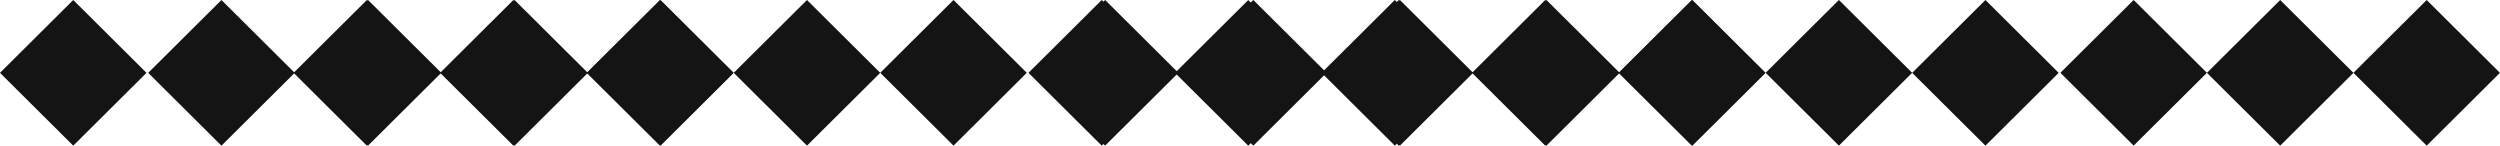
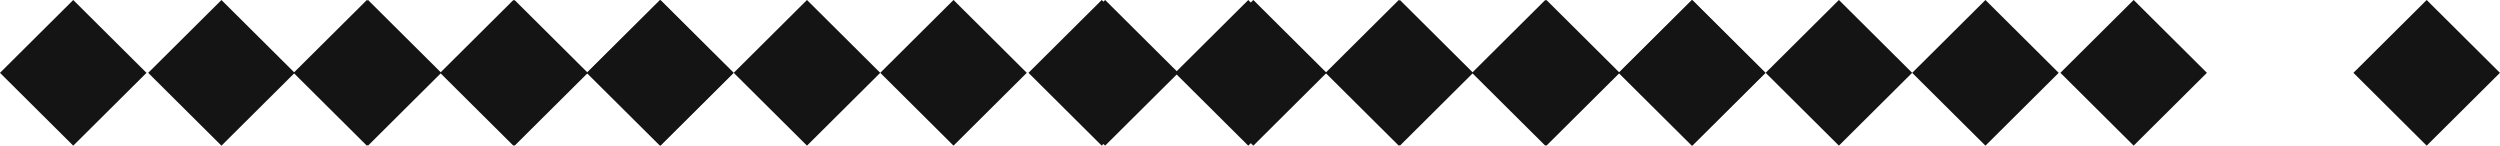
<svg xmlns="http://www.w3.org/2000/svg" fill="none" viewBox="0 0 532 31" height="31" width="532">
  <g clip-path="url(#clip0_35_1618)">
    <path fill="#141414" d="M235.169 -0.003L219.58 15.496L235.169 30.994L250.759 15.496L235.169 -0.003Z" />
    <path fill="#141414" d="M266.709 -0.001L251.119 15.498L266.709 30.997L282.298 15.498L266.709 -0.001Z" />
    <path fill="#141414" d="M297.898 0L282.309 15.499L297.898 30.998L313.487 15.499L297.898 0Z" />
    <path fill="#141414" d="M329.081 -0.002L313.492 15.497L329.081 30.996L344.67 15.497L329.081 -0.002Z" />
    <path fill="#141414" d="M297.657 0.001L282.068 15.499L297.657 30.998L313.246 15.499L297.657 0.001Z" />
    <path fill="#141414" d="M328.831 -0.001L313.241 15.498L328.831 30.997L344.42 15.498L328.831 -0.001Z" />
    <path fill="#141414" d="M360.02 0L344.431 15.499L360.02 30.998L375.609 15.499L360.02 0Z" />
    <path fill="#141414" d="M360.129 0.002L344.54 15.501L360.129 31L375.718 15.501L360.129 0.002Z" />
    <path fill="#141414" d="M391.318 -0.006L375.729 15.493L391.318 30.991L406.908 15.493L391.318 -0.006Z" />
    <path fill="#141414" d="M422.501 0.001L406.912 15.5L422.501 30.999L438.09 15.5L422.501 0.001Z" />
    <path fill="#141414" d="M454.04 -0.006L438.451 15.493L454.04 30.991L469.63 15.493L454.04 -0.006Z" />
-     <path fill="#141414" d="M485.223 0.002L469.634 15.501L485.223 30.999L500.813 15.501L485.223 0.002Z" />
    <path fill="#141414" d="M516.397 -0L500.808 15.498L516.397 30.997L531.986 15.498L516.397 -0Z" />
    <path fill="#141414" d="M15.586 0.001L-0.003 15.5L15.586 30.999L31.175 15.5L15.586 0.001Z" />
    <path fill="#141414" d="M47.125 0.003L31.536 15.502L47.125 31.001L62.714 15.502L47.125 0.003Z" />
    <path fill="#141414" d="M78.314 -0.005L62.725 15.494L78.314 30.992L93.904 15.494L78.314 -0.005Z" />
    <path fill="#141414" d="M109.504 0.009L93.915 15.508L109.504 31.007L125.093 15.508L109.504 0.009Z" />
    <path fill="#141414" d="M78.064 0.005L62.475 15.504L78.064 31.003L93.653 15.504L78.064 0.005Z" />
    <path fill="#141414" d="M109.247 0.003L93.658 15.502L109.247 31.001L124.836 15.502L109.247 0.003Z" />
    <path fill="#141414" d="M140.437 0.004L124.847 15.503L140.437 31.002L156.026 15.503L140.437 0.004Z" />
    <path fill="#141414" d="M140.552 -0L124.963 15.498L140.552 30.997L156.141 15.498L140.552 -0Z" />
    <path fill="#141414" d="M171.725 -0.002L156.136 15.497L171.725 30.995L187.315 15.497L171.725 -0.002Z" />
    <path fill="#141414" d="M202.908 -0.004L187.319 15.495L202.908 30.994L218.498 15.495L202.908 -0.004Z" />
    <path fill="#141414" d="M234.448 -0.002L218.858 15.497L234.448 30.996L250.037 15.497L234.448 -0.002Z" />
    <path fill="#141414" d="M265.63 0.006L250.041 15.504L265.63 31.003L281.22 15.504L265.63 0.006Z" />
-     <path fill="#141414" d="M296.82 -0.003L281.231 15.496L296.82 30.995L312.409 15.496L296.82 -0.003Z" />
  </g>
  <defs>
    <clipPath id="clip0_35_1618">
      <rect fill="white" height="31" width="532" />
    </clipPath>
  </defs>
</svg>